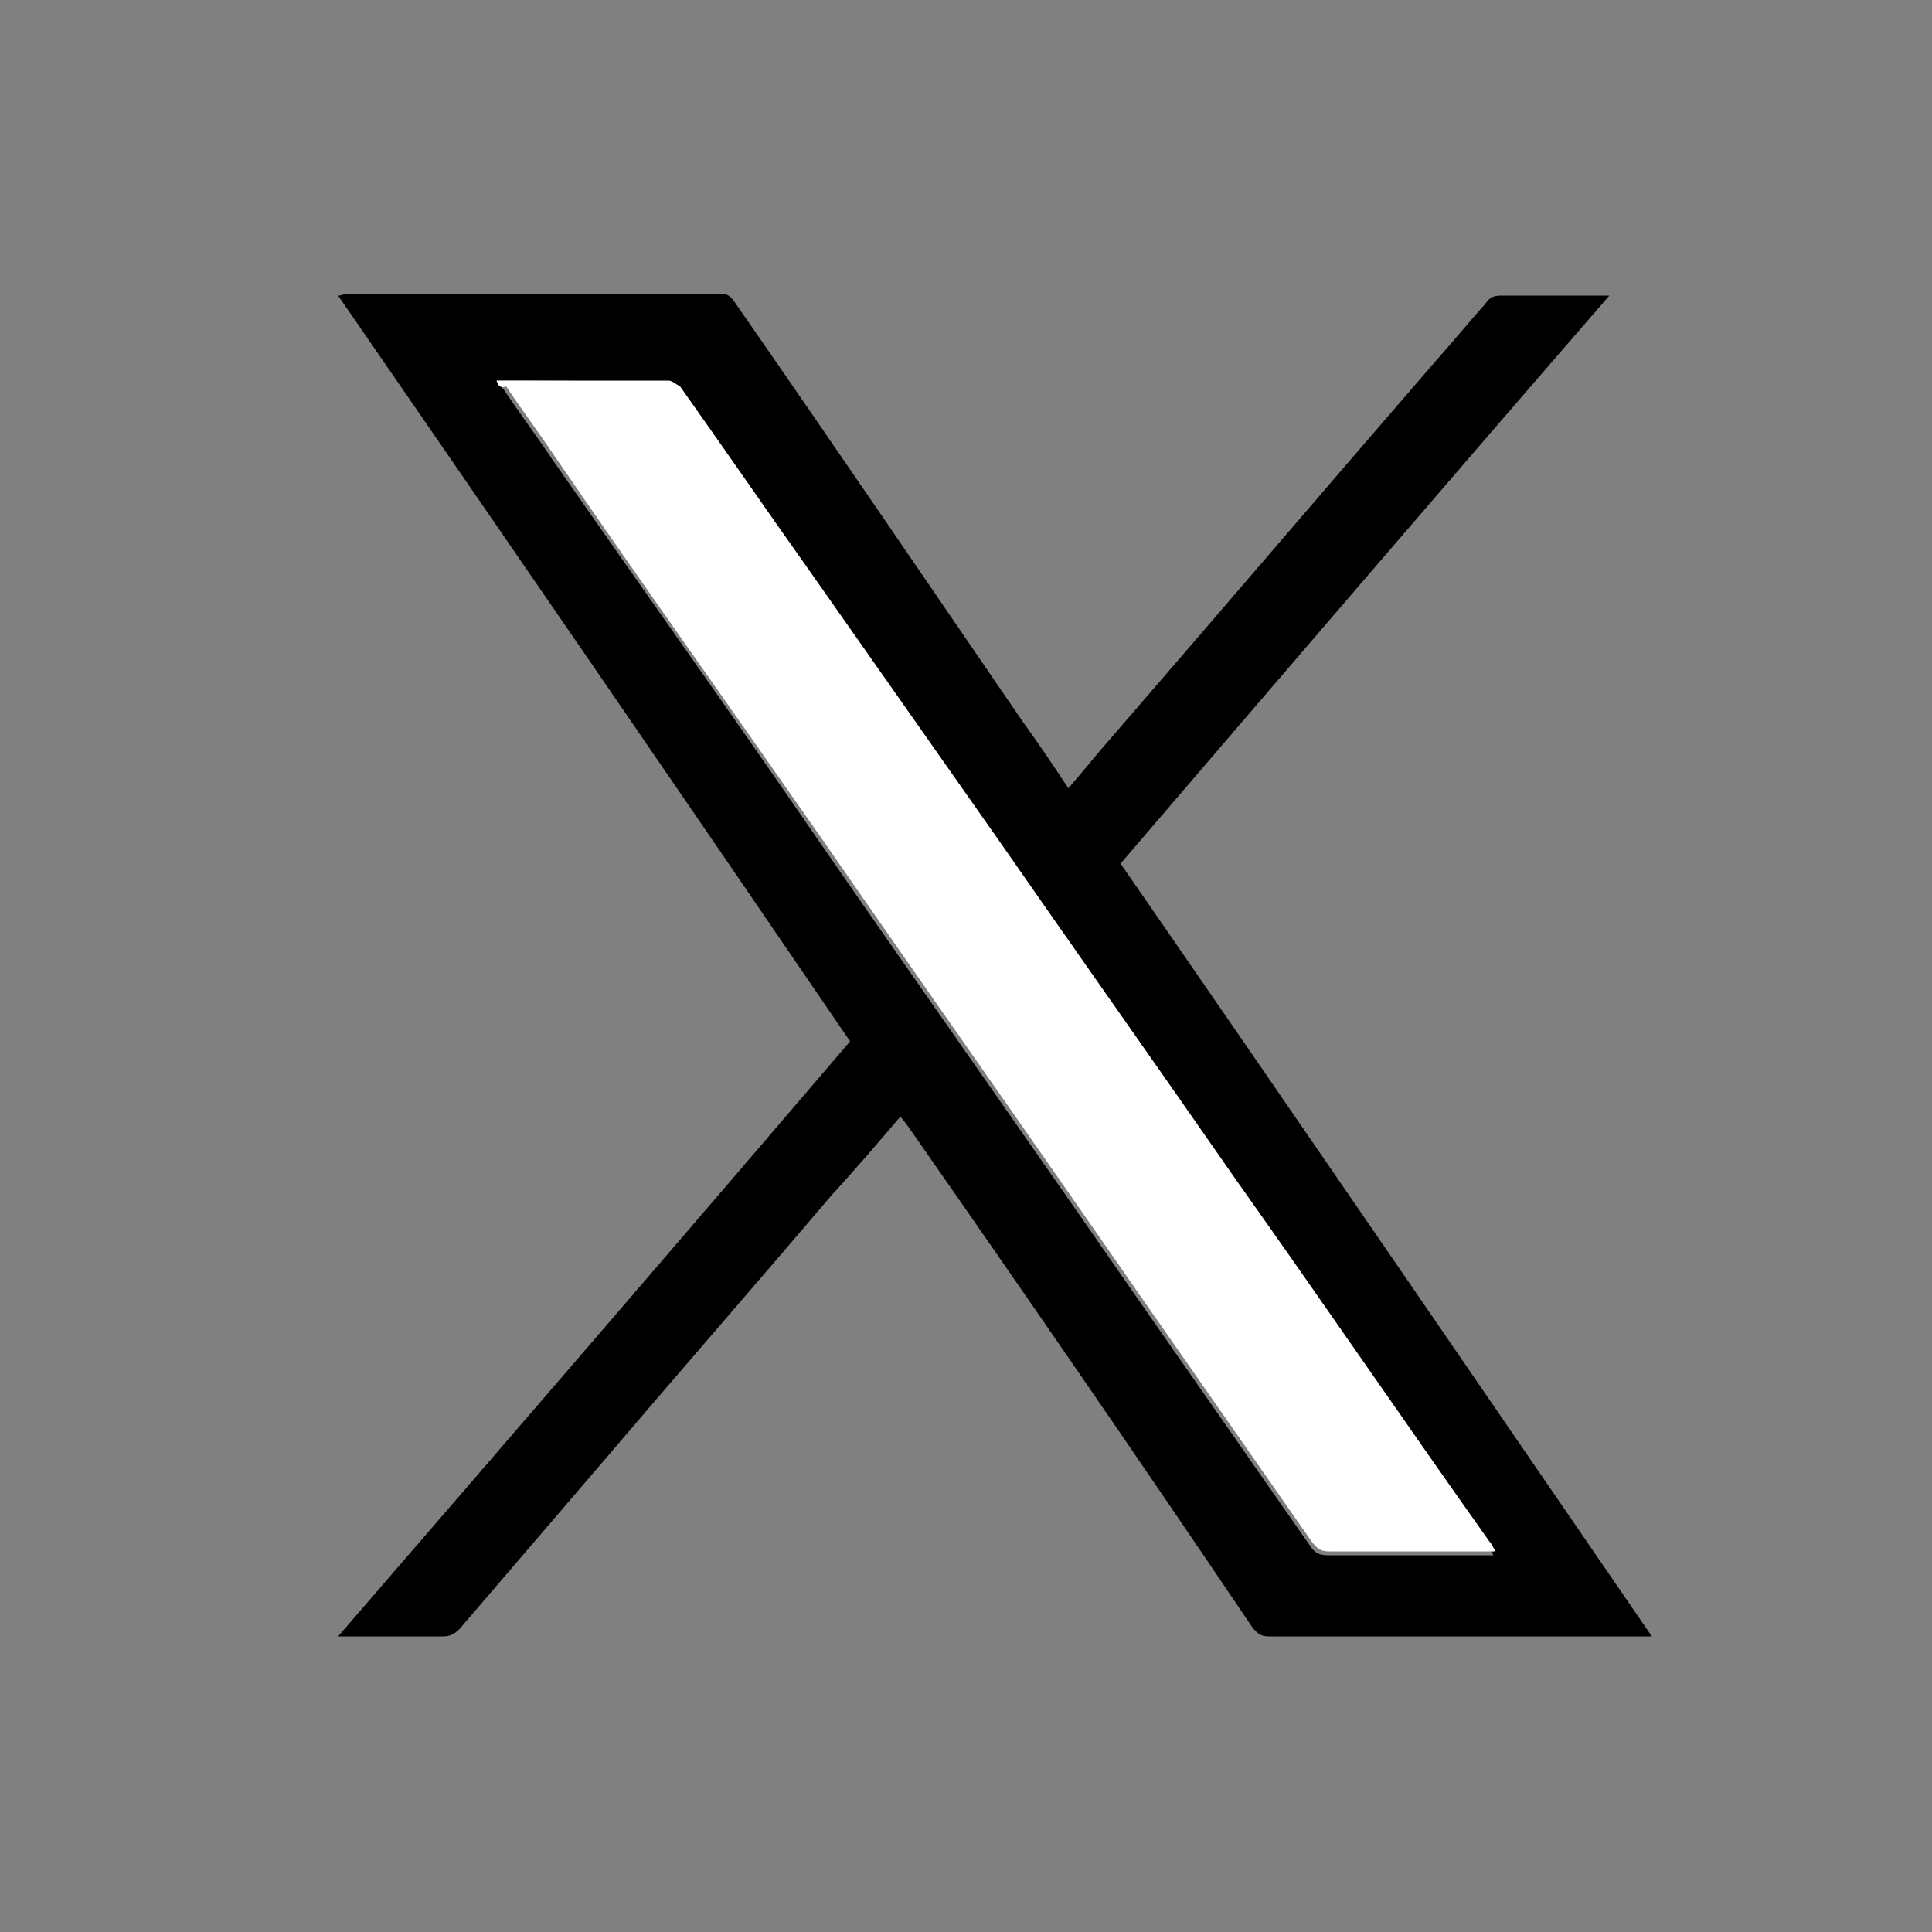
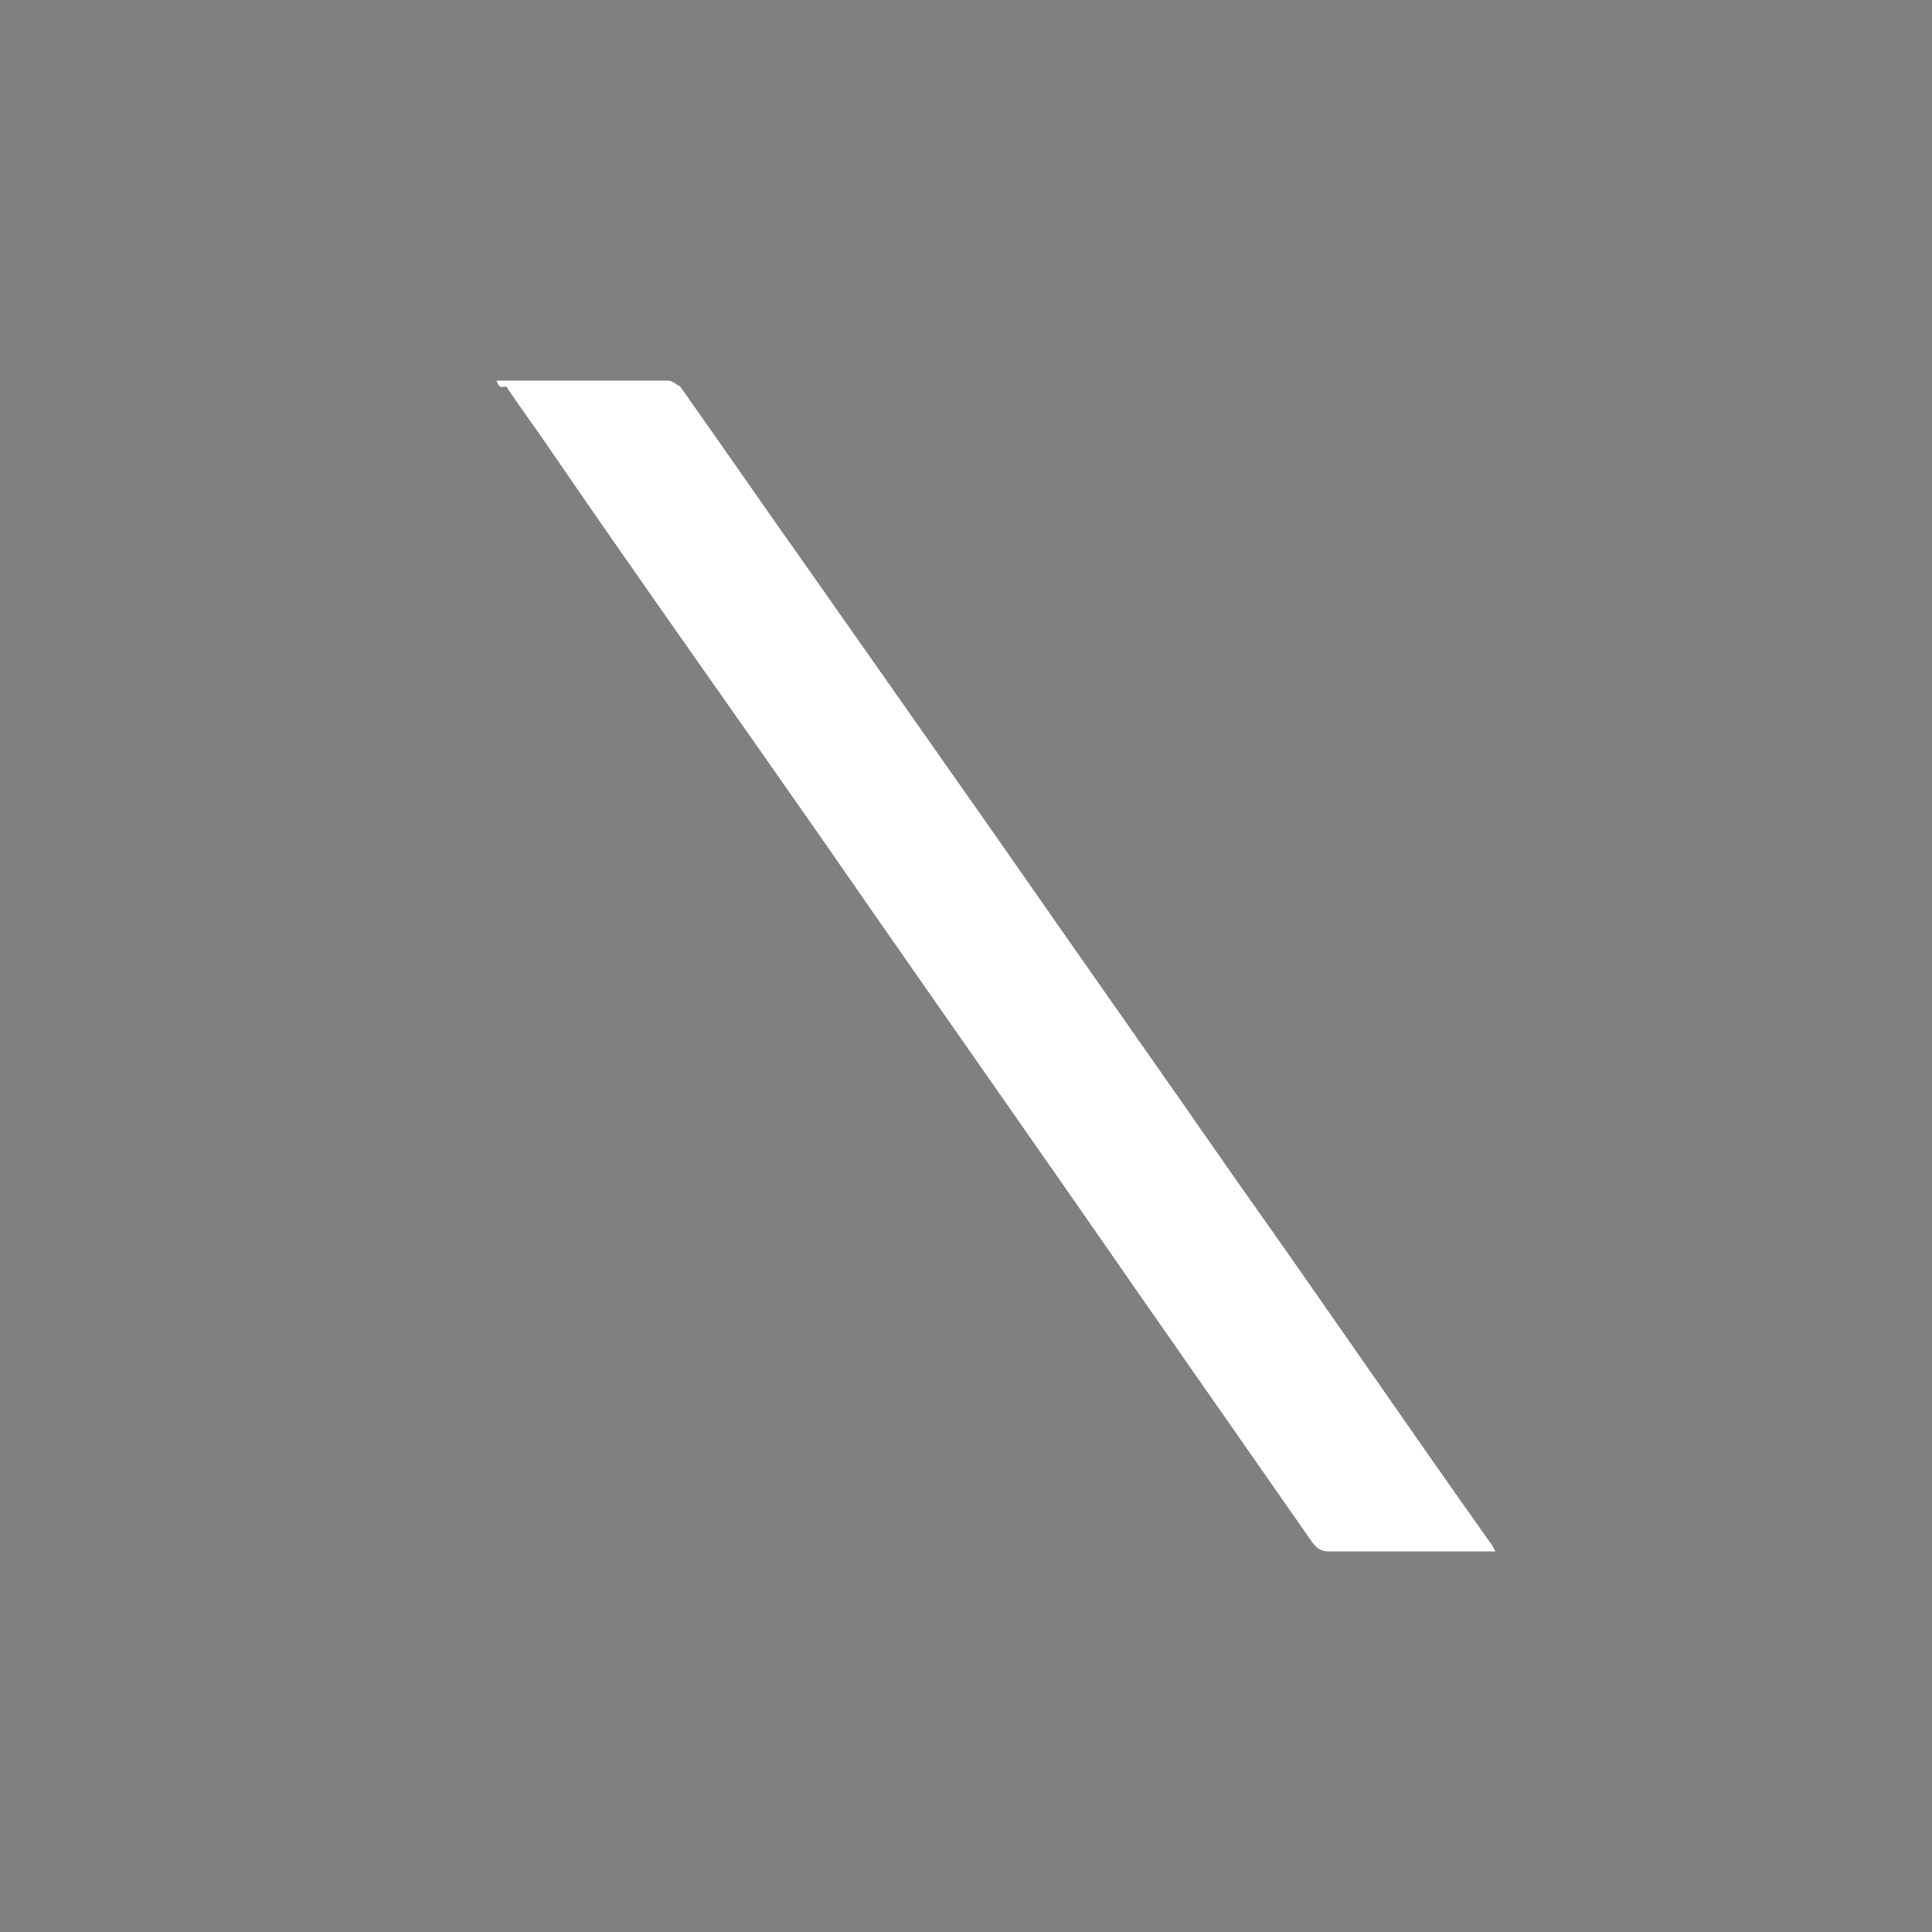
<svg xmlns="http://www.w3.org/2000/svg" version="1.1" id="Layer_1" x="0px" y="0px" viewBox="0 0 100 100" style="enable-background:new 0 0 100 100;" xml:space="preserve">
  <rect x="0" y="0" width="100" height="100" fill="#808080" stroke="none" />
  <style type="text/css">
	.st0{fill:#FFFFFF;}
</style>
  <g>
-     <path d="M85.5,84.7c-2,0-3.8,0-5.7,0c-4.7,0-9.4,0-14.1,0c-0.4,0-0.6-0.1-0.9-0.5C59,75.6,53,66.9,47,58.3   c-0.1-0.1-0.2-0.3-0.4-0.5c-1.2,1.4-2.3,2.7-3.5,4c-4,4.7-8.1,9.4-12.1,14.1c-2.4,2.8-4.8,5.6-7.2,8.4c-0.3,0.3-0.5,0.4-0.9,0.4   c-1.6,0-3.2,0-4.7,0c-0.2,0-0.4,0-0.7,0C26.4,74.4,35.2,64.2,44,53.9C35.2,41,26.4,28.2,17.5,15.3c0.2,0,0.3-0.1,0.5-0.1   c6.4,0,12.9,0,19.3,0c0.3,0,0.5,0.1,0.7,0.4c5,7.2,9.9,14.4,14.9,21.7c0.8,1.1,1.6,2.3,2.4,3.5c0.6-0.7,1.1-1.3,1.6-1.9   c5.8-6.7,11.6-13.5,17.4-20.2c0.9-1,1.7-2,2.6-3c0.2-0.3,0.4-0.4,0.8-0.4c1.7,0,3.3,0,5,0c0.1,0,0.3,0,0.6,0   C74.8,25.1,66.4,34.9,58,44.7C67.2,58,76.3,71.3,85.5,84.7z M25.7,19.7c0.2,0.2,0.3,0.4,0.4,0.5c0.8,1.2,1.7,2.4,2.5,3.6   c4.6,6.6,9.3,13.2,13.9,19.9c5.4,7.8,10.9,15.6,16.3,23.4c3,4.3,6,8.6,9,12.9c0.2,0.3,0.4,0.5,0.9,0.5c2.7,0,5.4,0,8.1,0   c0.2,0,0.3,0,0.5,0c-0.1-0.2-0.2-0.4-0.3-0.5c-4.4-6.2-8.7-12.5-13.1-18.7c-4.1-5.9-8.2-11.7-12.3-17.6c-3.3-4.7-6.6-9.4-9.9-14.1   c-2.2-3.1-4.4-6.3-6.6-9.4c-0.1-0.2-0.4-0.3-0.6-0.3C31.6,19.7,28.7,19.7,25.7,19.7z" />
    <path class="st0" d="M25.7,19.7c3,0,6,0,8.9,0c0.2,0,0.4,0.2,0.6,0.3c2.2,3.1,4.4,6.3,6.6,9.4c3.3,4.7,6.6,9.4,9.9,14.1   c4.1,5.9,8.2,11.7,12.3,17.6c4.4,6.2,8.7,12.5,13.1,18.7c0.1,0.1,0.2,0.3,0.3,0.5c-0.2,0-0.4,0-0.5,0c-2.7,0-5.4,0-8.1,0   c-0.4,0-0.6-0.1-0.9-0.5c-3-4.3-6-8.6-9-12.9c-5.4-7.8-10.9-15.6-16.3-23.4c-4.6-6.6-9.3-13.2-13.9-19.9c-0.8-1.2-1.7-2.4-2.5-3.6   C25.9,20.1,25.8,20,25.7,19.7z" />
  </g>
</svg>